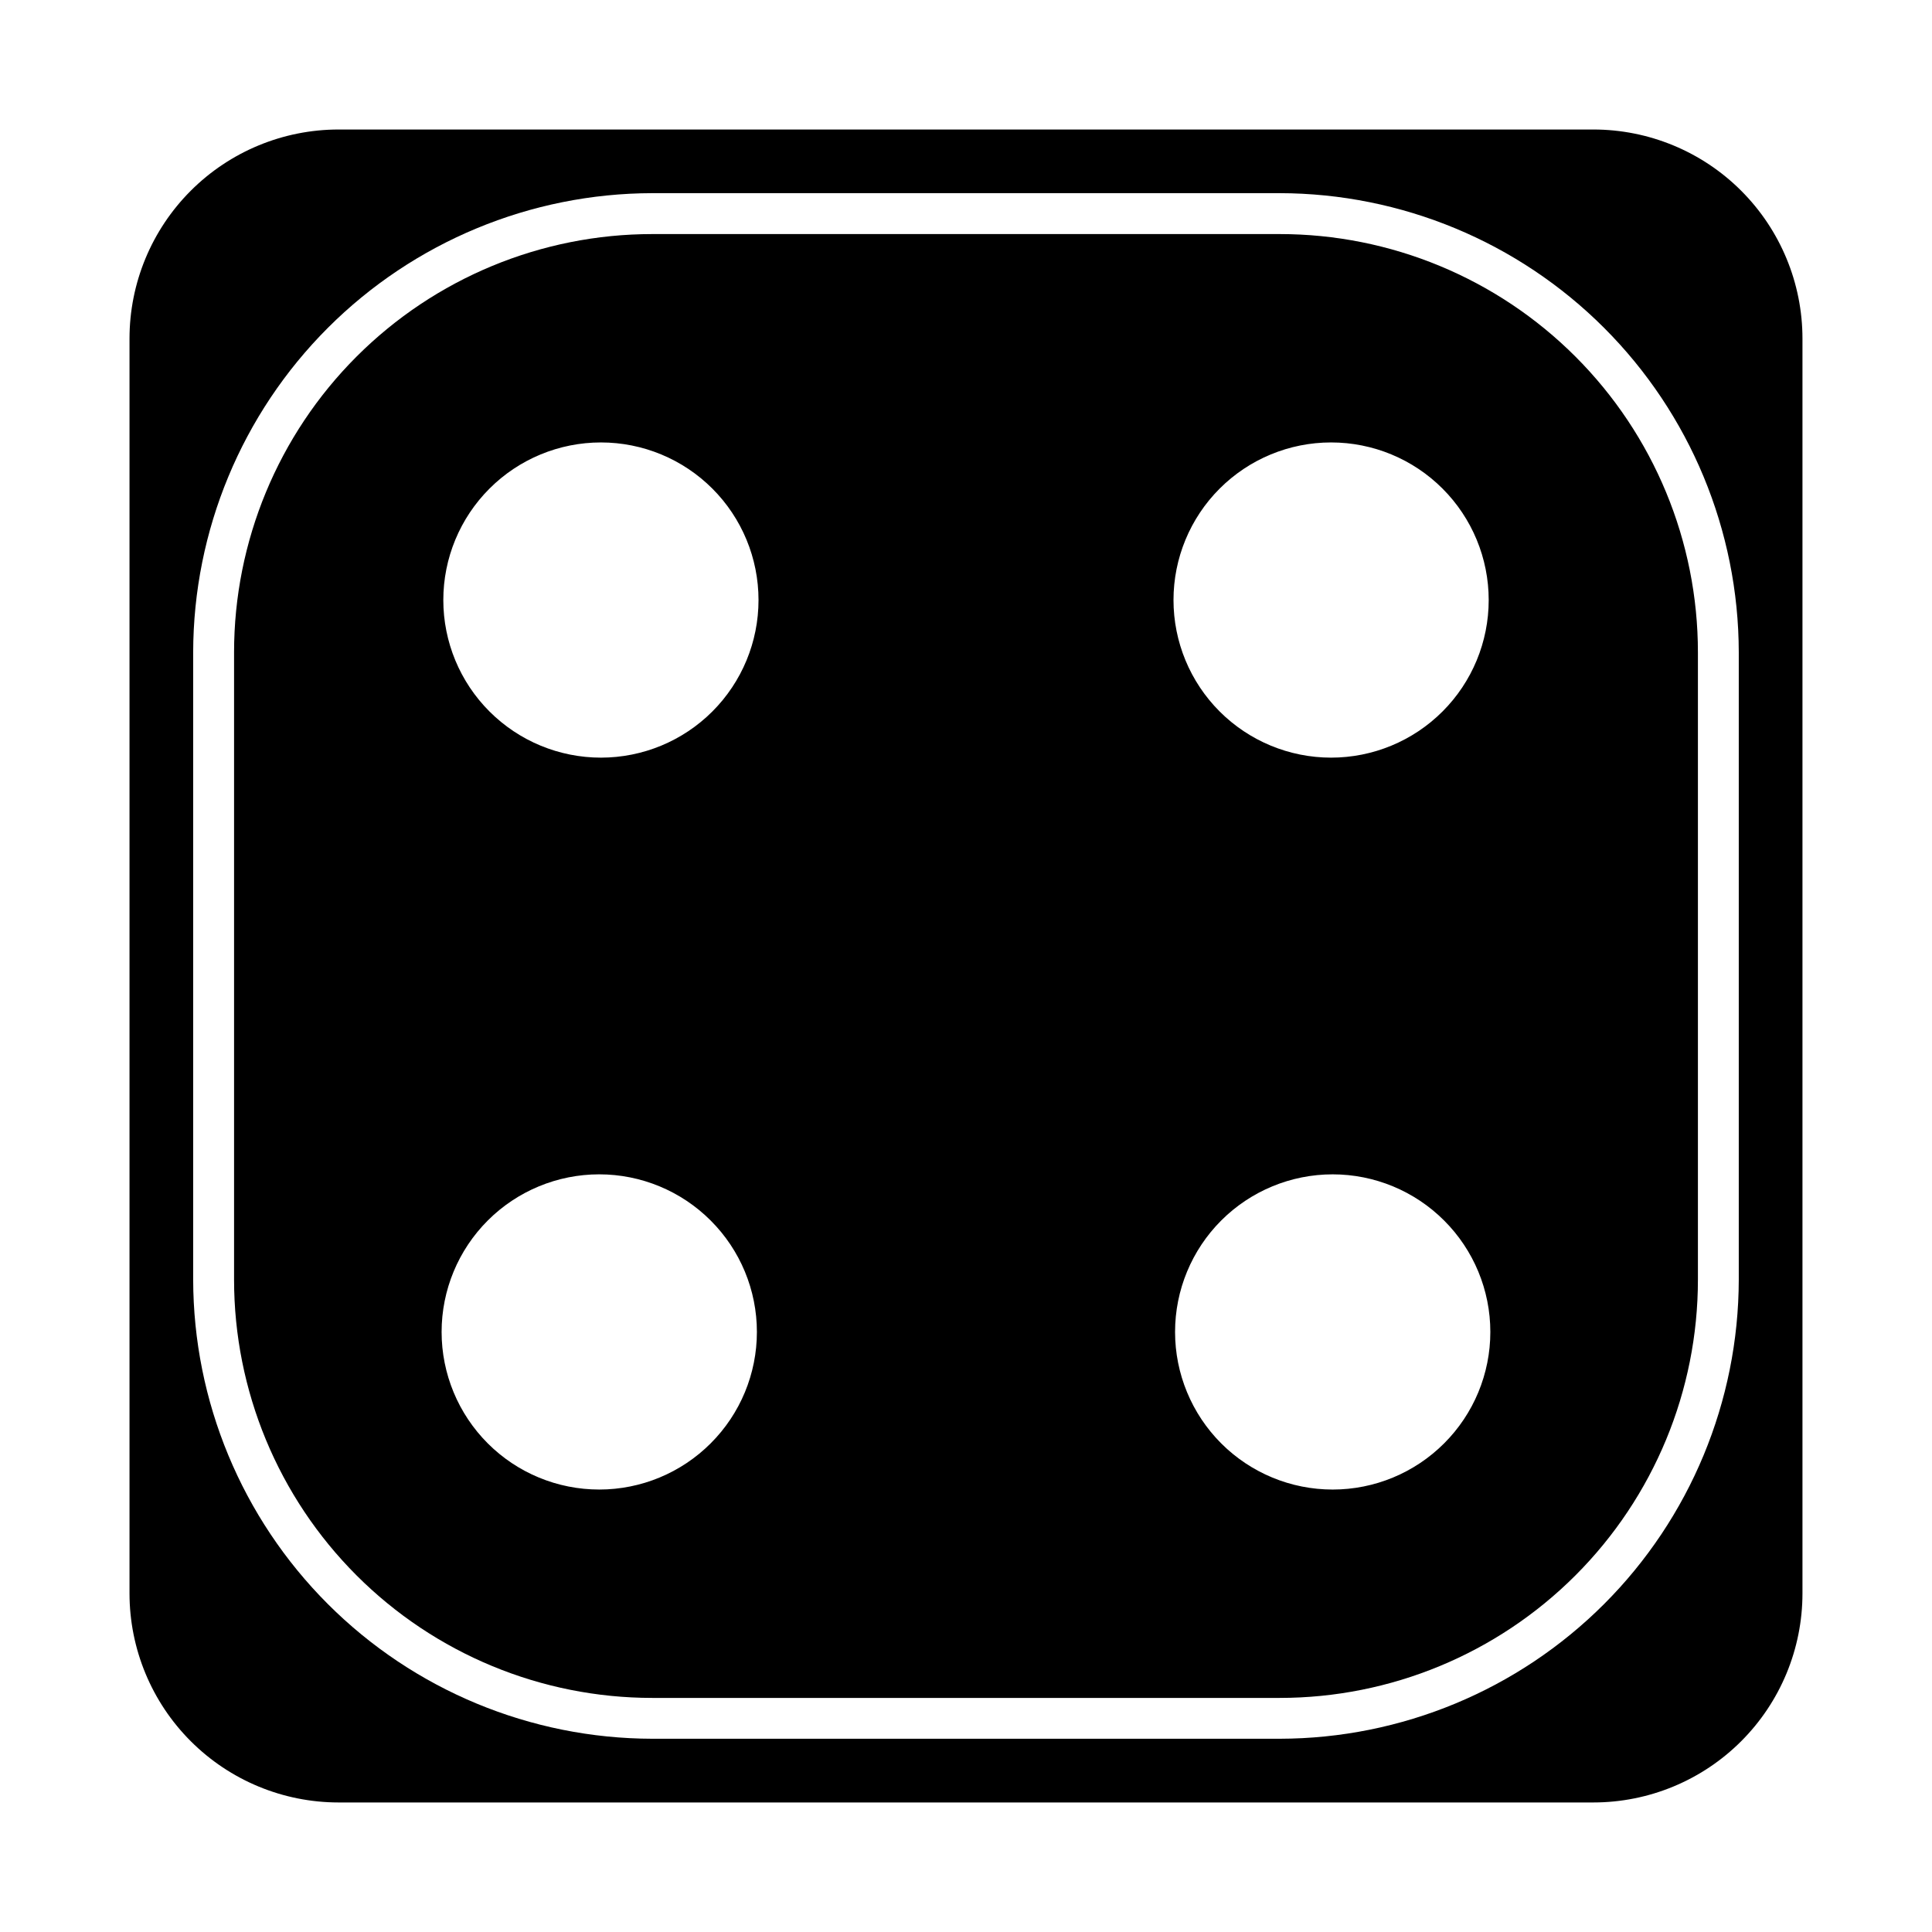
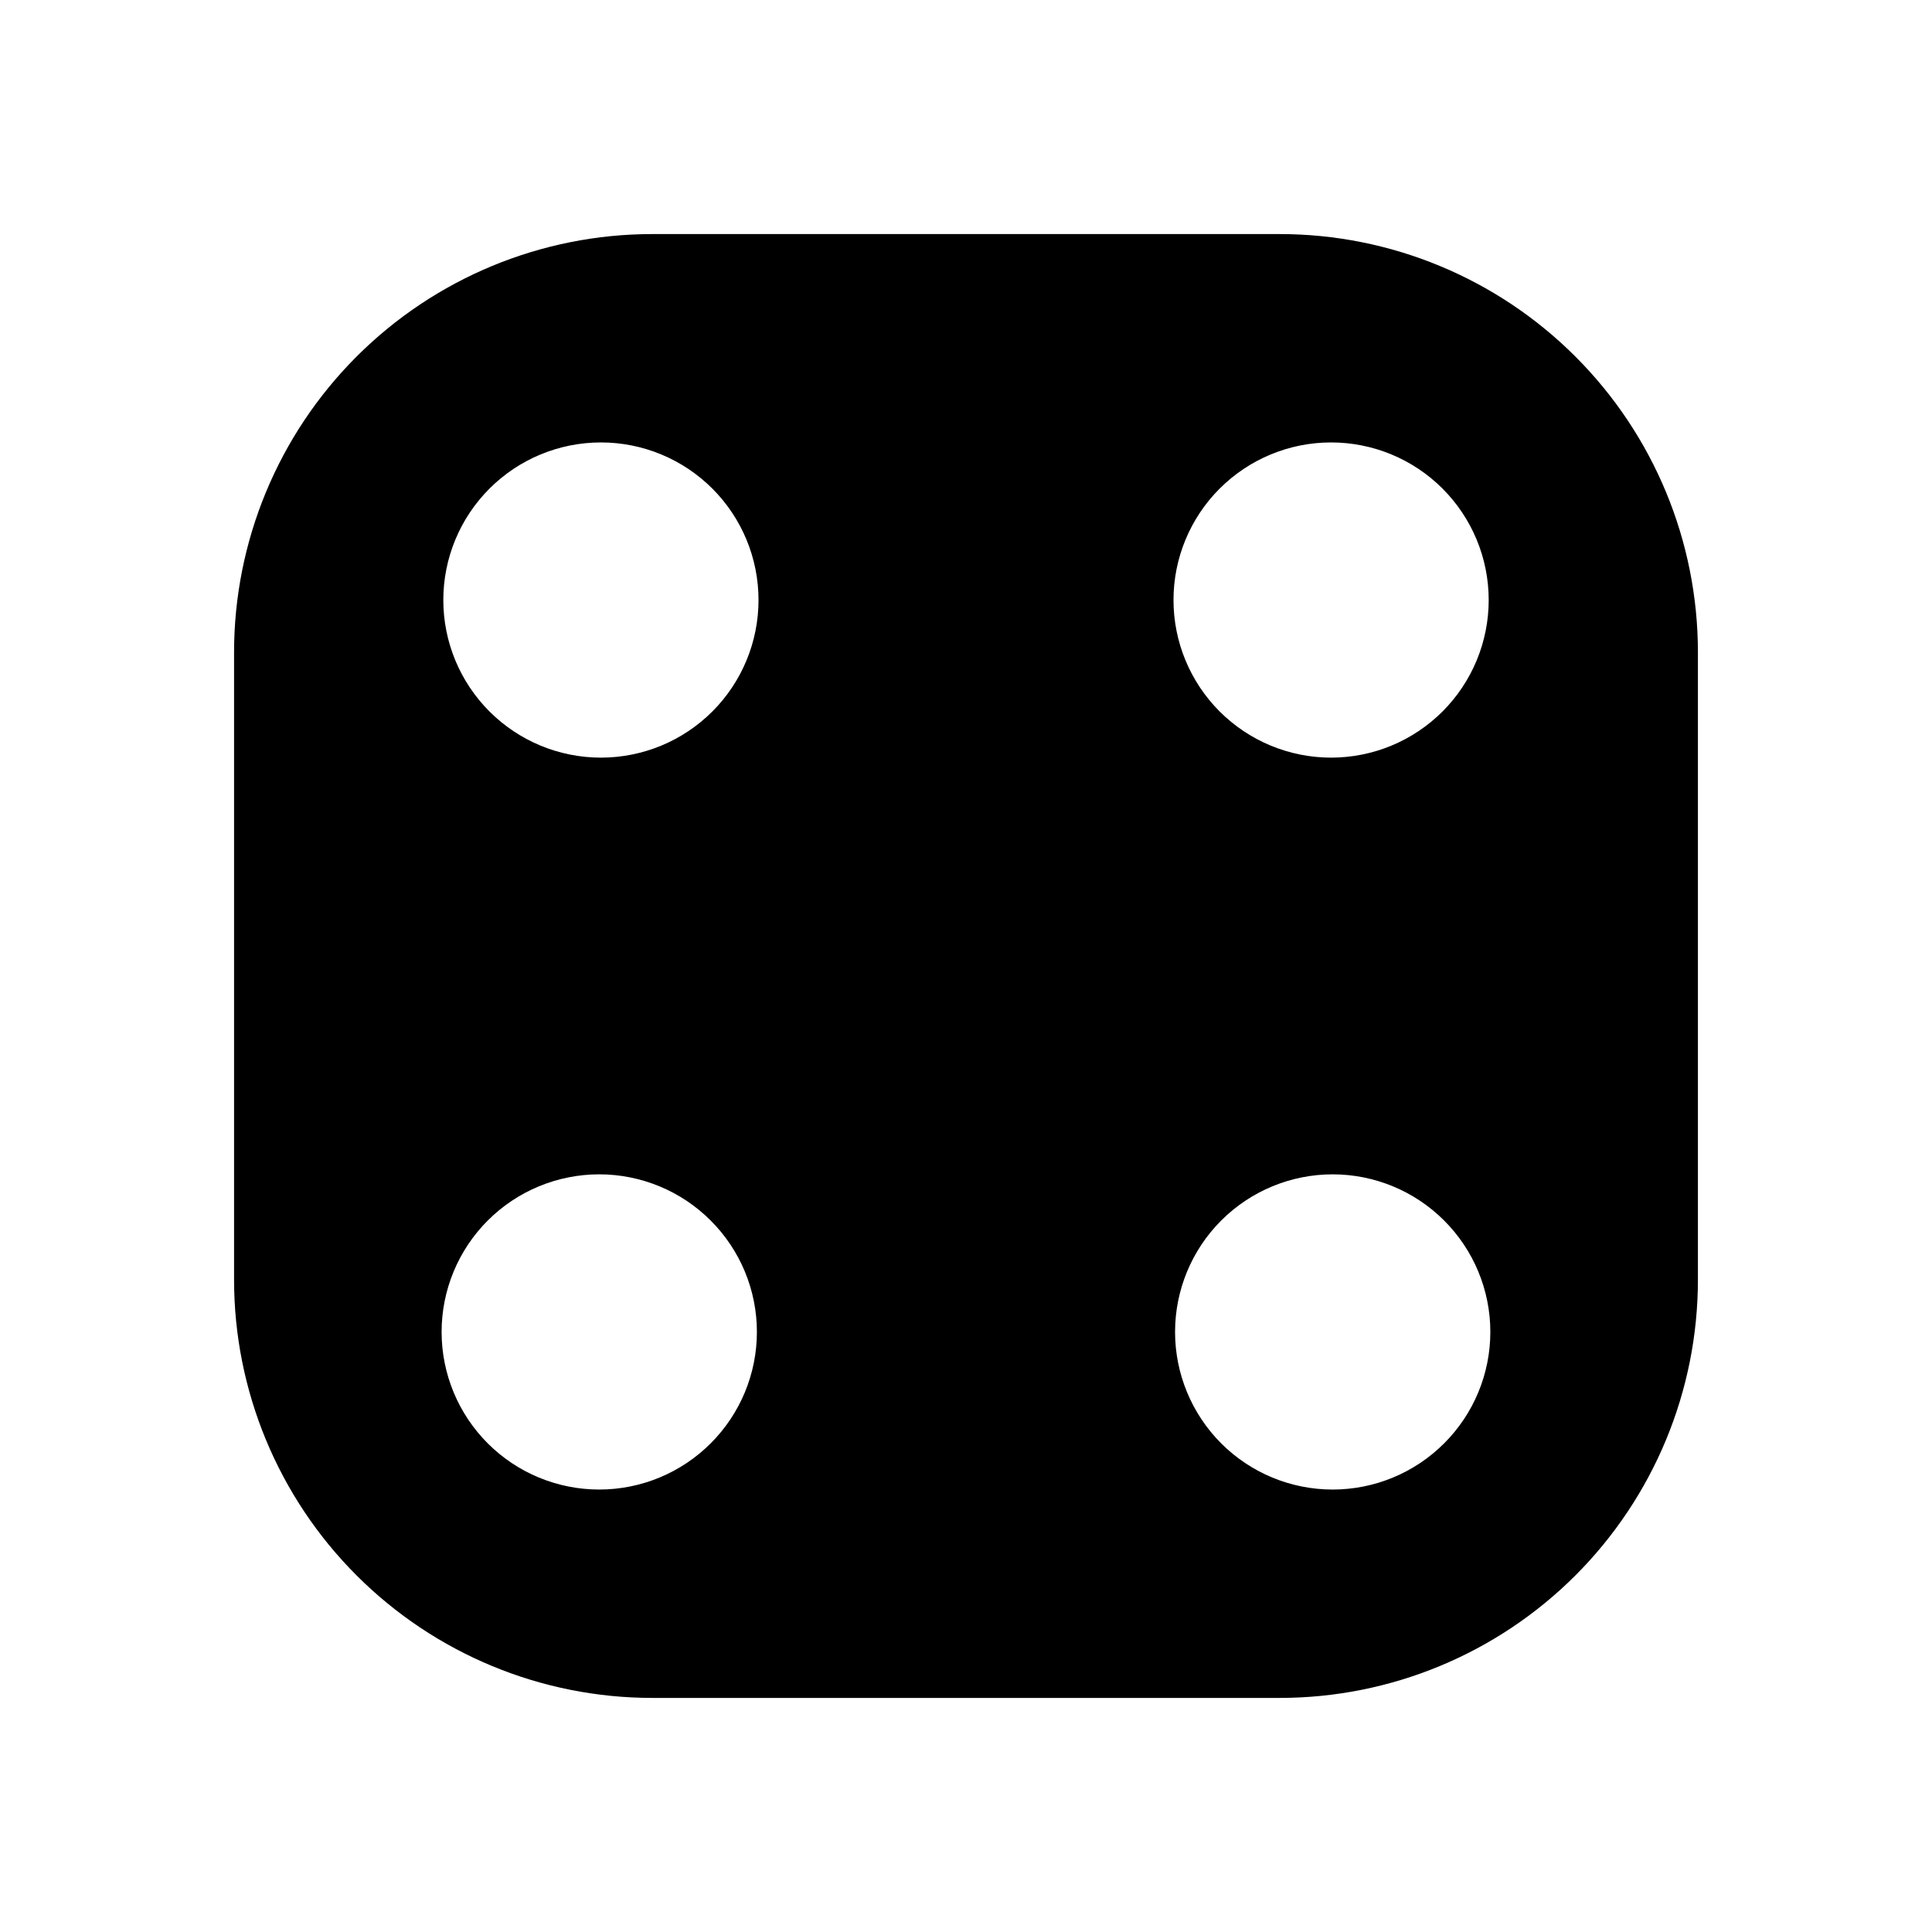
<svg xmlns="http://www.w3.org/2000/svg" fill="#000000" width="800px" height="800px" version="1.1" viewBox="144 144 512 512">
  <g>
-     <path d="m566.25 178.32h-332.51c-14.699 0-28.793 5.836-39.188 16.23-10.395 10.395-16.23 24.488-16.23 39.188v332.51c0 14.699 5.836 28.797 16.23 39.188 10.395 10.395 24.488 16.234 39.188 16.234h332.51c14.699 0 28.797-5.84 39.188-16.234 10.395-10.391 16.234-24.488 16.234-39.188v-332.51c0-14.699-5.84-28.793-16.234-39.188-10.391-10.395-24.488-16.23-39.188-16.23zm38.543 304.8c-0.055 32.25-12.891 63.168-35.695 85.973-22.805 22.805-53.723 35.641-85.973 35.695h-166.26c-32.254-0.055-63.172-12.891-85.977-35.695-22.805-22.805-35.641-53.723-35.695-85.973v-166.26c0.055-32.254 12.891-63.172 35.695-85.977 22.805-22.805 53.723-35.641 85.977-35.695h166.26c32.25 0.055 63.168 12.891 85.973 35.695 22.805 22.805 35.641 53.723 35.695 85.977z" />
-     <path d="m483.13 206.03h-166.26c-29.398 0-57.59 11.68-78.375 32.465s-32.465 48.977-32.465 78.375v166.26c0 29.395 11.68 57.586 32.465 78.371 20.785 20.789 48.977 32.465 78.375 32.465h166.26c29.395 0 57.586-11.676 78.371-32.465 20.789-20.785 32.465-48.977 32.465-78.371v-166.26c0-29.398-11.676-57.59-32.465-78.375-20.785-20.785-48.977-32.465-78.371-32.465zm-150.79 320.47c-7.832 7.836-18.453 12.242-29.531 12.242-11.078 0.004-21.707-4.394-29.539-12.227-7.836-7.836-12.238-18.461-12.238-29.539s4.402-21.703 12.238-29.535c7.832-7.832 18.461-12.23 29.539-12.23 11.078 0.004 21.699 4.406 29.531 12.242 7.84 7.828 12.246 18.449 12.246 29.523 0 11.078-4.406 21.699-12.246 29.523zm0.453-193.96c-7.828 7.836-18.453 12.238-29.531 12.242-11.078 0.004-21.707-4.398-29.539-12.23-7.836-7.832-12.238-18.457-12.238-29.535s4.402-21.703 12.238-29.535c7.832-7.836 18.461-12.234 29.539-12.23 11.078 0 21.703 4.406 29.531 12.242 7.828 7.832 12.223 18.449 12.223 29.523 0 11.07-4.394 21.691-12.223 29.523zm134.42-59.047c7.832-7.836 18.453-12.242 29.531-12.242 11.082-0.004 21.707 4.394 29.539 12.23 7.836 7.832 12.238 18.457 12.238 29.535s-4.402 21.703-12.238 29.535c-7.832 7.832-18.457 12.234-29.539 12.23-11.078-0.004-21.699-4.406-29.531-12.242-7.828-7.832-12.223-18.453-12.223-29.523 0-11.074 4.394-21.691 12.223-29.523zm59.5 253.01c-7.832 7.836-18.457 12.242-29.535 12.242-11.078 0.004-21.703-4.394-29.539-12.227-7.832-7.836-12.234-18.461-12.234-29.539s4.402-21.703 12.234-29.535c7.836-7.832 18.461-12.23 29.539-12.23 11.078 0.004 21.703 4.406 29.535 12.242 7.84 7.828 12.242 18.449 12.242 29.523 0 11.078-4.402 21.699-12.242 29.523z" />
+     <path d="m483.13 206.03h-166.26c-29.398 0-57.59 11.68-78.375 32.465s-32.465 48.977-32.465 78.375v166.26c0 29.395 11.68 57.586 32.465 78.371 20.785 20.789 48.977 32.465 78.375 32.465h166.26c29.395 0 57.586-11.676 78.371-32.465 20.789-20.785 32.465-48.977 32.465-78.371v-166.26c0-29.398-11.676-57.59-32.465-78.375-20.785-20.785-48.977-32.465-78.371-32.465zm-150.79 320.47c-7.832 7.836-18.453 12.242-29.531 12.242-11.078 0.004-21.707-4.394-29.539-12.227-7.836-7.836-12.238-18.461-12.238-29.539s4.402-21.703 12.238-29.535c7.832-7.832 18.461-12.23 29.539-12.23 11.078 0.004 21.699 4.406 29.531 12.242 7.84 7.828 12.246 18.449 12.246 29.523 0 11.078-4.406 21.699-12.246 29.523m0.453-193.96c-7.828 7.836-18.453 12.238-29.531 12.242-11.078 0.004-21.707-4.398-29.539-12.23-7.836-7.832-12.238-18.457-12.238-29.535s4.402-21.703 12.238-29.535c7.832-7.836 18.461-12.234 29.539-12.23 11.078 0 21.703 4.406 29.531 12.242 7.828 7.832 12.223 18.449 12.223 29.523 0 11.07-4.394 21.691-12.223 29.523zm134.42-59.047c7.832-7.836 18.453-12.242 29.531-12.242 11.082-0.004 21.707 4.394 29.539 12.23 7.836 7.832 12.238 18.457 12.238 29.535s-4.402 21.703-12.238 29.535c-7.832 7.832-18.457 12.234-29.539 12.23-11.078-0.004-21.699-4.406-29.531-12.242-7.828-7.832-12.223-18.453-12.223-29.523 0-11.074 4.394-21.691 12.223-29.523zm59.5 253.01c-7.832 7.836-18.457 12.242-29.535 12.242-11.078 0.004-21.703-4.394-29.539-12.227-7.832-7.836-12.234-18.461-12.234-29.539s4.402-21.703 12.234-29.535c7.836-7.832 18.461-12.23 29.539-12.23 11.078 0.004 21.703 4.406 29.535 12.242 7.84 7.828 12.242 18.449 12.242 29.523 0 11.078-4.402 21.699-12.242 29.523z" />
  </g>
</svg>